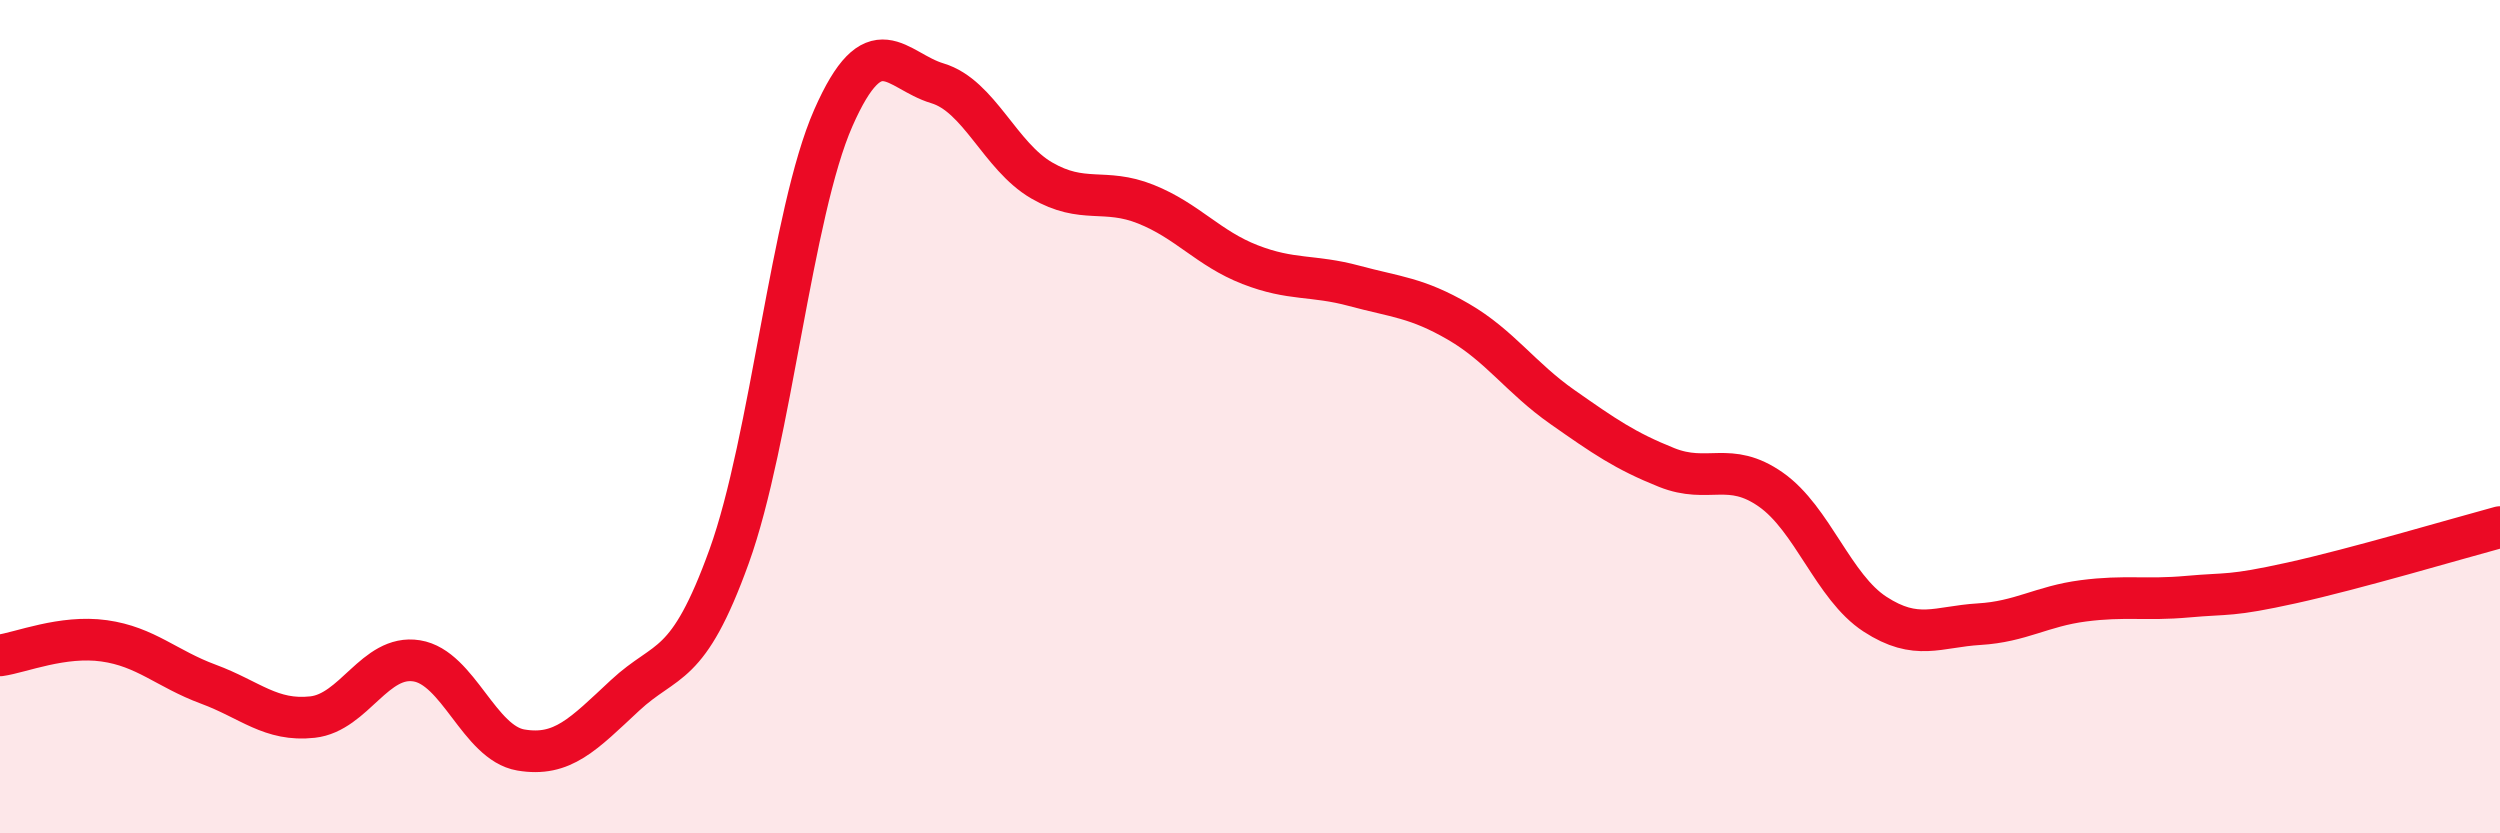
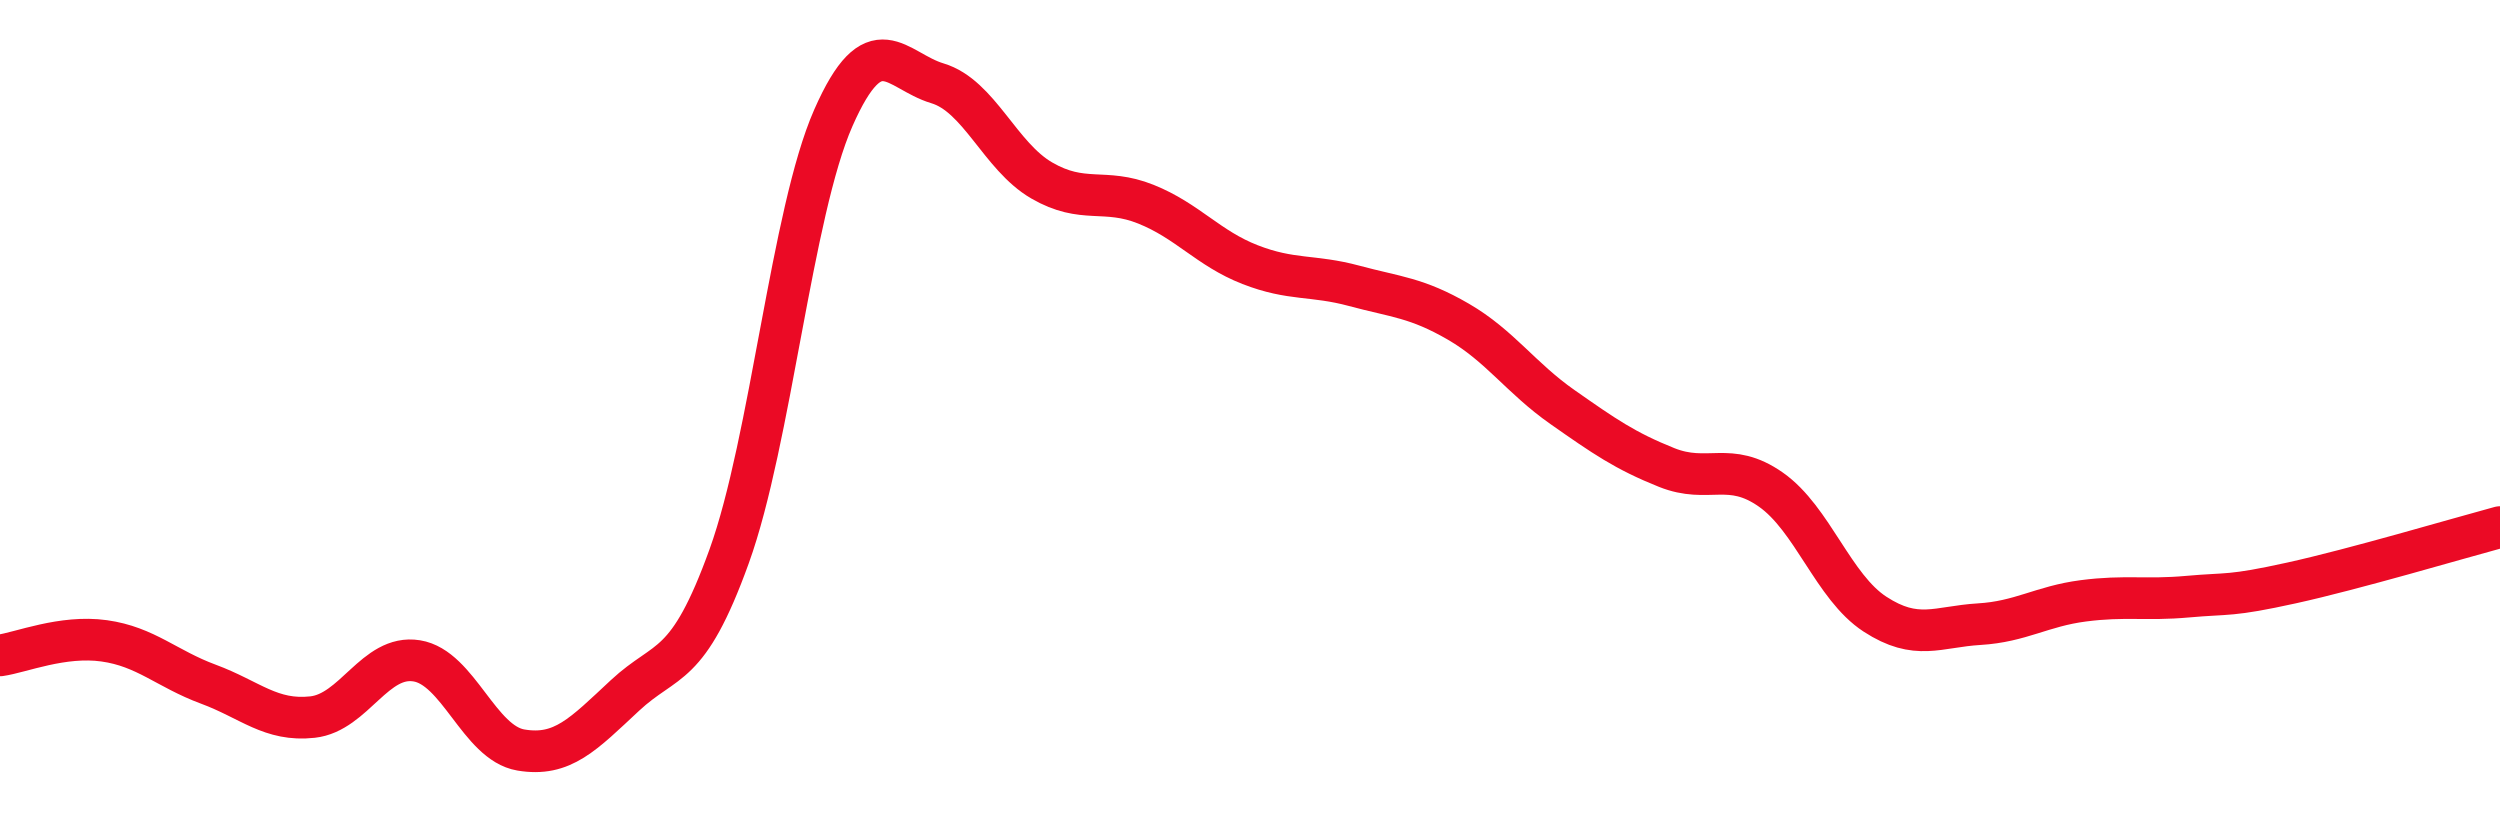
<svg xmlns="http://www.w3.org/2000/svg" width="60" height="20" viewBox="0 0 60 20">
-   <path d="M 0,15.73 C 0.5,15.66 1.5,15.24 2.5,15.38 C 3.5,15.52 4,16.05 5,16.42 C 6,16.79 6.5,17.32 7.5,17.21 C 8.5,17.1 9,15.7 10,15.86 C 11,16.02 11.5,17.83 12.5,18 C 13.5,18.17 14,17.62 15,16.69 C 16,15.76 16.5,16.12 17.5,13.35 C 18.5,10.58 19,5.1 20,2.83 C 21,0.56 21.5,1.7 22.5,2 C 23.5,2.3 24,3.75 25,4.33 C 26,4.91 26.5,4.5 27.5,4.9 C 28.5,5.3 29,5.96 30,6.35 C 31,6.74 31.5,6.59 32.5,6.86 C 33.5,7.13 34,7.14 35,7.72 C 36,8.3 36.5,9.07 37.5,9.77 C 38.5,10.47 39,10.82 40,11.22 C 41,11.62 41.5,11.05 42.5,11.75 C 43.5,12.45 44,14.09 45,14.74 C 46,15.39 46.5,15.04 47.5,14.98 C 48.5,14.92 49,14.55 50,14.42 C 51,14.29 51.5,14.41 52.5,14.32 C 53.5,14.23 53.5,14.32 55,13.99 C 56.5,13.66 59,12.92 60,12.65L60 20L0 20Z" fill="#EB0A25" opacity="0.1" stroke-linecap="round" stroke-linejoin="round" />
  <path d="M 0,15.73 C 0.5,15.66 1.5,15.24 2.5,15.38 C 3.5,15.52 4,16.05 5,16.42 C 6,16.79 6.5,17.32 7.5,17.21 C 8.5,17.1 9,15.7 10,15.86 C 11,16.02 11.5,17.83 12.5,18 C 13.5,18.17 14,17.62 15,16.69 C 16,15.76 16.5,16.12 17.5,13.35 C 18.5,10.58 19,5.1 20,2.83 C 21,0.56 21.5,1.7 22.5,2 C 23.5,2.3 24,3.75 25,4.33 C 26,4.91 26.5,4.5 27.5,4.9 C 28.5,5.3 29,5.96 30,6.35 C 31,6.74 31.5,6.59 32.5,6.86 C 33.5,7.13 34,7.14 35,7.72 C 36,8.3 36.5,9.07 37.5,9.77 C 38.5,10.47 39,10.82 40,11.22 C 41,11.62 41.5,11.05 42.5,11.75 C 43.5,12.45 44,14.09 45,14.74 C 46,15.39 46.5,15.04 47.5,14.98 C 48.5,14.92 49,14.55 50,14.42 C 51,14.29 51.5,14.41 52.5,14.32 C 53.5,14.23 53.5,14.32 55,13.99 C 56.5,13.66 59,12.92 60,12.65" stroke="#EB0A25" stroke-width="1" fill="none" stroke-linecap="round" stroke-linejoin="round" />
</svg>